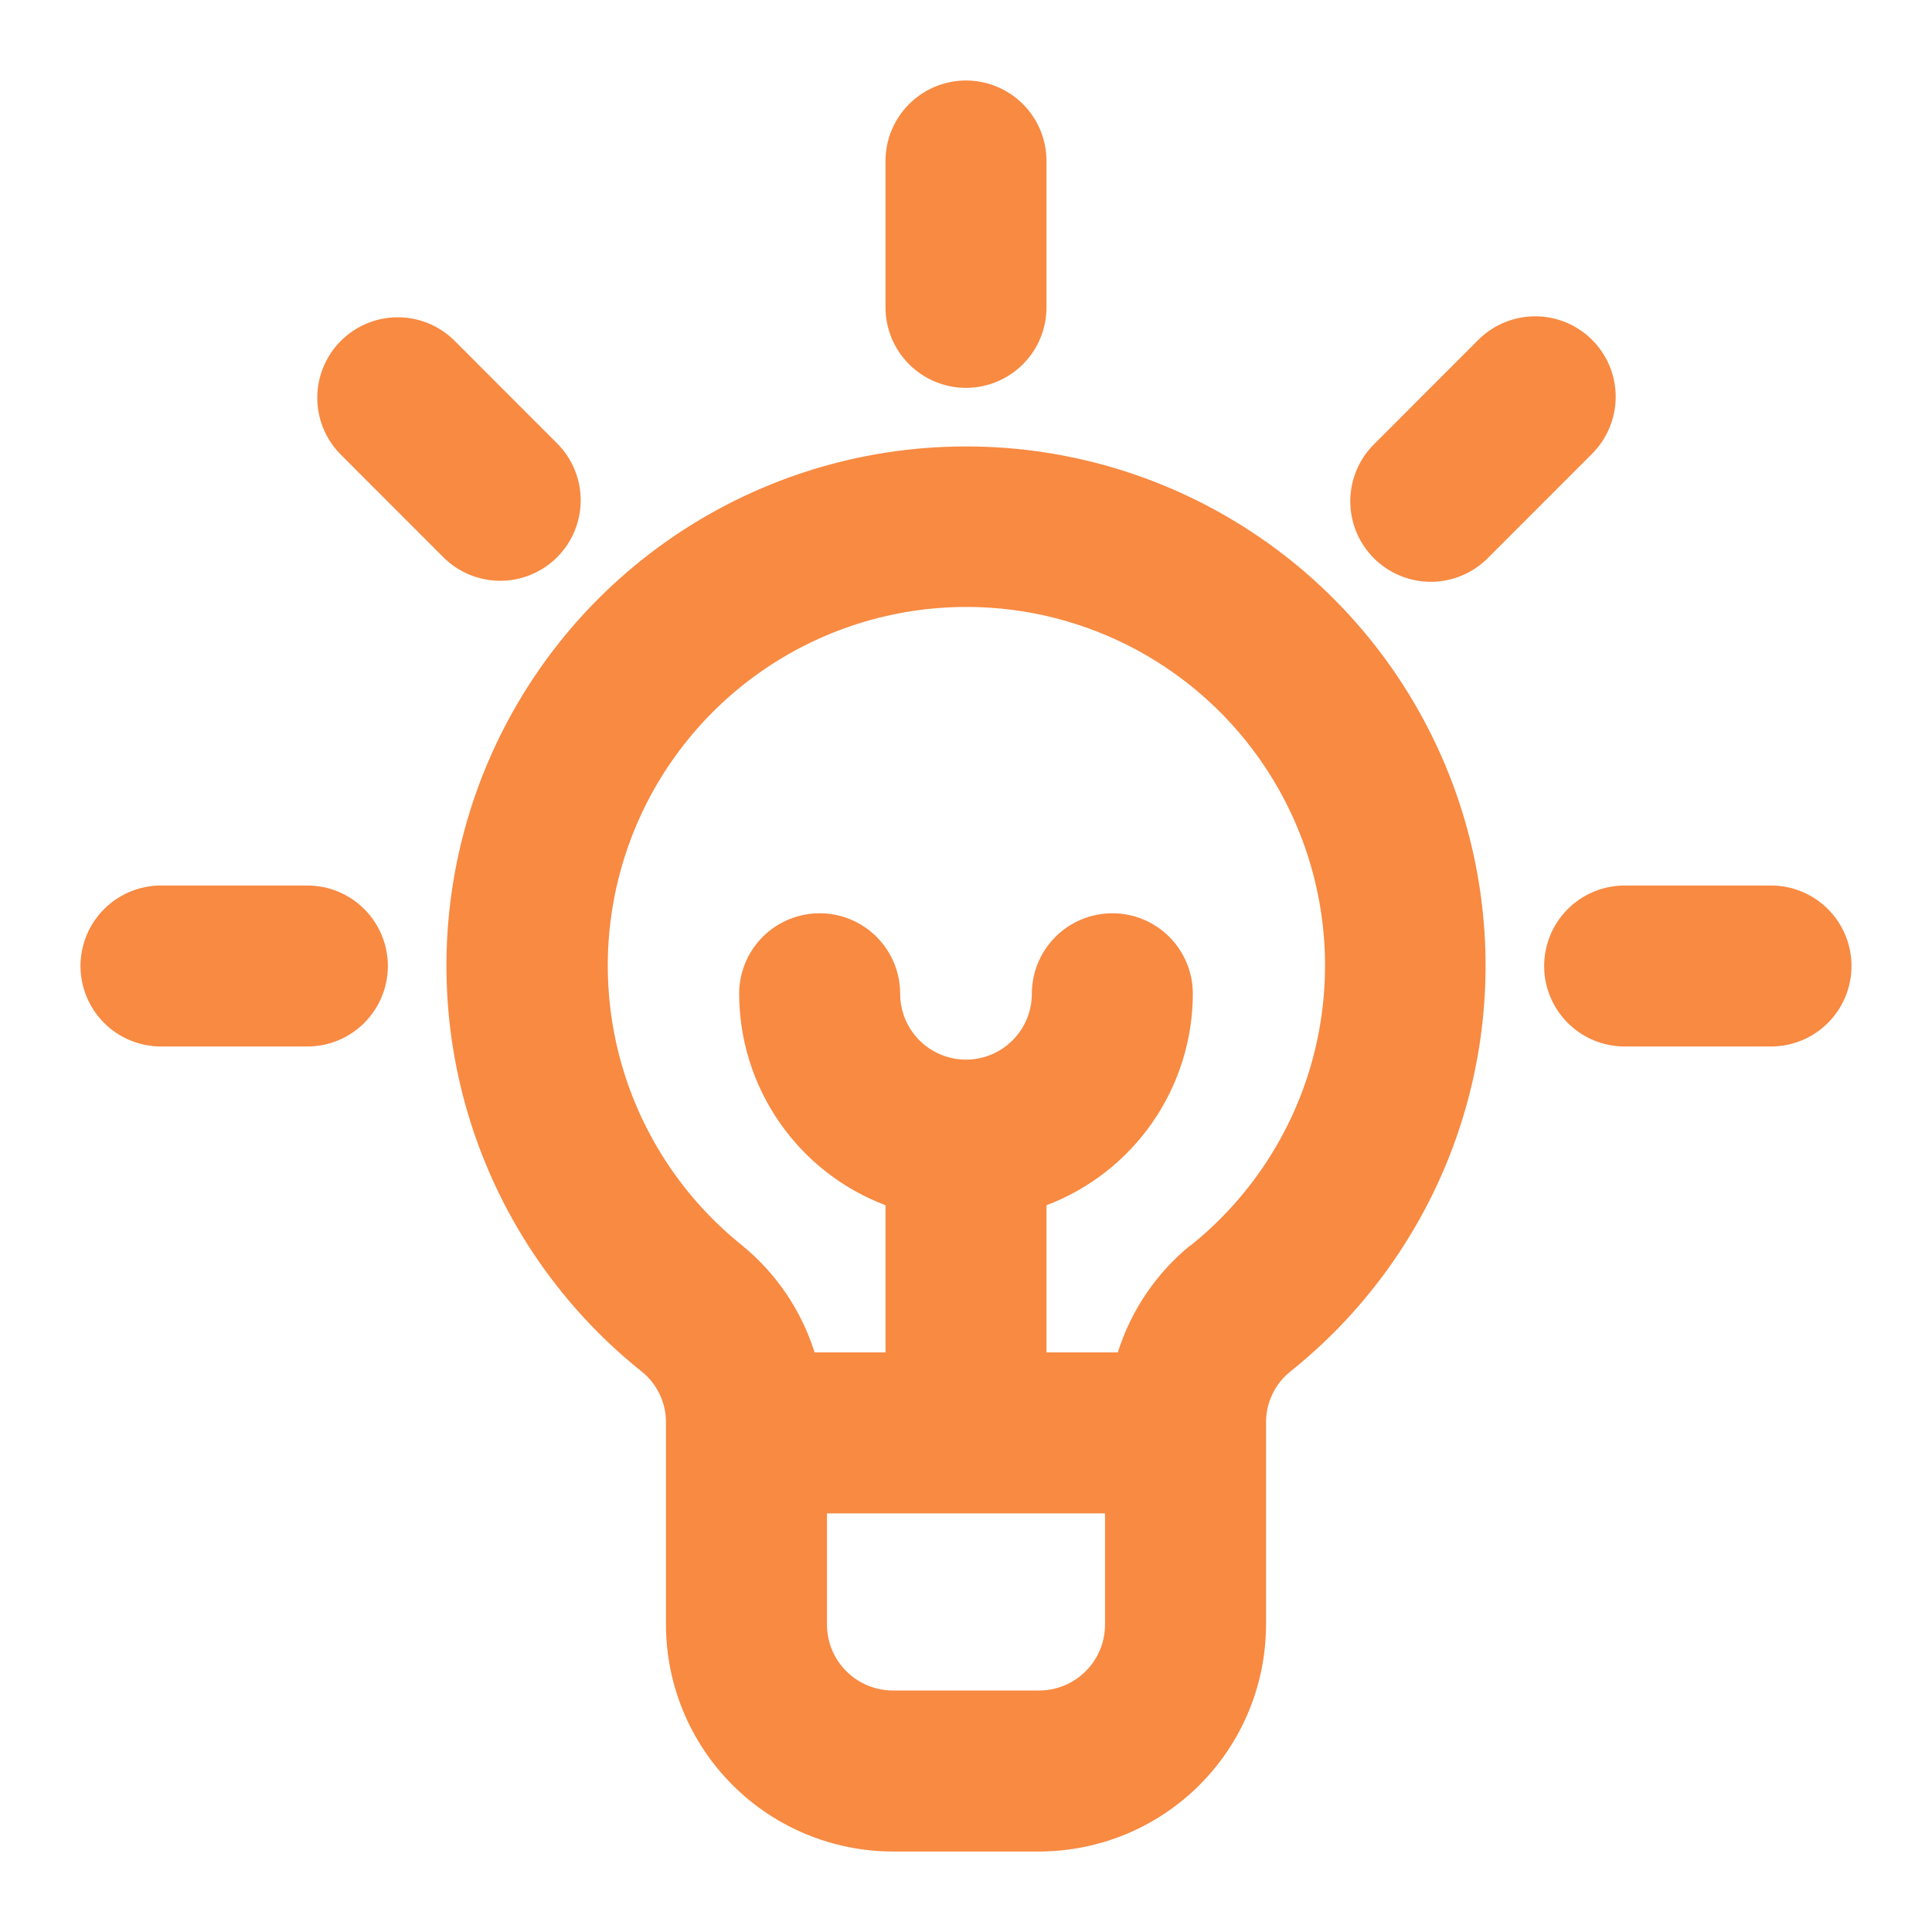
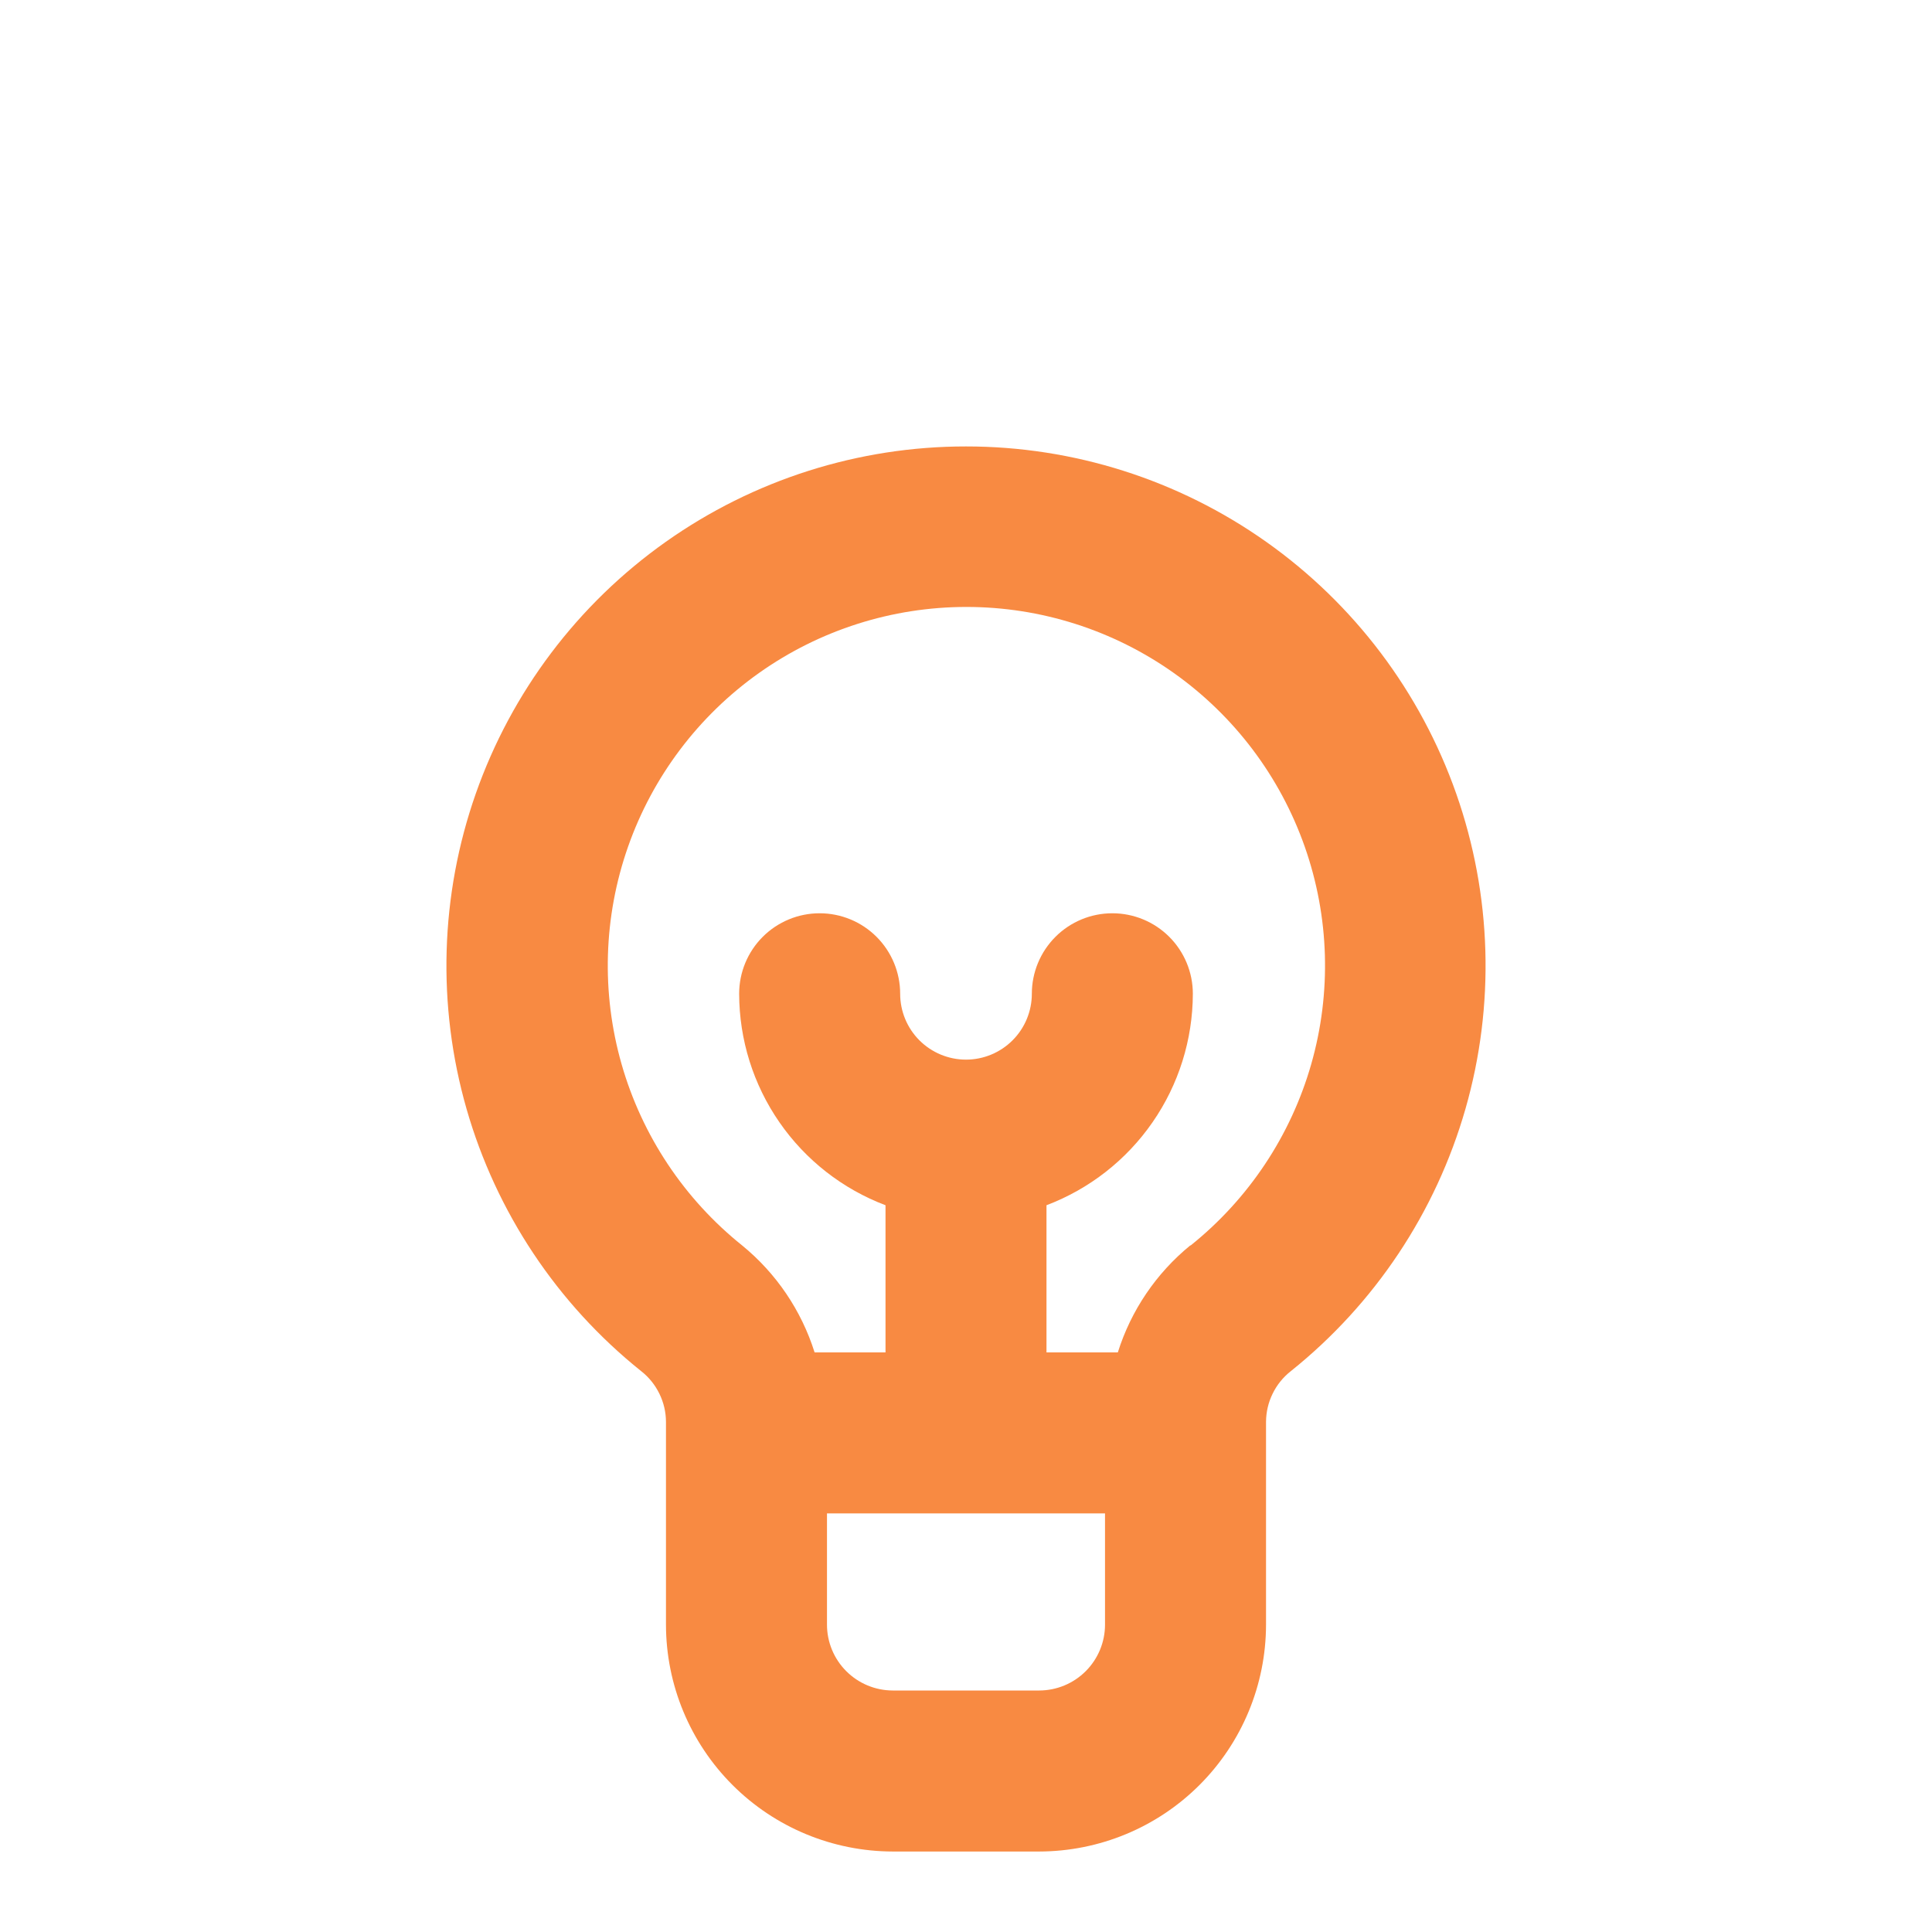
<svg xmlns="http://www.w3.org/2000/svg" width="65" height="65" viewBox="0 0 65 65" fill="none">
-   <path d="M32.5 13.049C33.218 13.049 33.907 12.763 34.415 12.255C34.923 11.748 35.208 11.059 35.208 10.341V5.417C35.208 4.698 34.923 4.01 34.415 3.502C33.907 2.994 33.218 2.708 32.5 2.708C31.782 2.708 31.093 2.994 30.585 3.502C30.077 4.01 29.792 4.698 29.792 5.417V10.341C29.792 11.059 30.077 11.748 30.585 12.255C31.093 12.763 31.782 13.049 32.5 13.049ZM18.744 18.747C19.252 18.239 19.537 17.55 19.537 16.832C19.537 16.114 19.252 15.425 18.744 14.918L15.264 11.435C14.753 10.941 14.069 10.668 13.359 10.675C12.649 10.681 11.97 10.966 11.468 11.468C10.966 11.97 10.681 12.649 10.675 13.359C10.668 14.069 10.941 14.753 11.435 15.264L14.915 18.747C15.423 19.255 16.111 19.54 16.83 19.54C17.548 19.54 18.236 19.255 18.744 18.747ZM10.341 29.792H5.417C4.698 29.792 4.01 30.077 3.502 30.585C2.994 31.093 2.708 31.782 2.708 32.5C2.708 33.218 2.994 33.907 3.502 34.415C4.01 34.923 4.698 35.208 5.417 35.208H10.341C11.059 35.208 11.748 34.923 12.255 34.415C12.764 33.907 13.049 33.218 13.049 32.5C13.049 31.782 12.764 31.093 12.255 30.585C11.748 30.077 11.059 29.792 10.341 29.792ZM59.583 29.792H54.66C53.941 29.792 53.252 30.077 52.745 30.585C52.237 31.093 51.951 31.782 51.951 32.5C51.951 33.218 52.237 33.907 52.745 34.415C53.252 34.923 53.941 35.208 54.66 35.208H59.583C60.302 35.208 60.99 34.923 61.498 34.415C62.006 33.907 62.292 33.218 62.292 32.5C62.292 31.782 62.006 31.093 61.498 30.585C60.99 30.077 60.302 29.792 59.583 29.792ZM53.566 11.435C53.058 10.927 52.369 10.642 51.651 10.642C50.932 10.642 50.244 10.927 49.736 11.435L46.256 14.918C45.997 15.167 45.791 15.466 45.649 15.797C45.507 16.127 45.432 16.483 45.429 16.842C45.426 17.202 45.494 17.558 45.63 17.891C45.767 18.224 45.968 18.526 46.222 18.781C46.476 19.035 46.779 19.236 47.112 19.372C47.444 19.508 47.801 19.577 48.161 19.574C48.52 19.571 48.876 19.496 49.206 19.354C49.537 19.212 49.835 19.006 50.085 18.747L53.566 15.264C54.073 14.756 54.358 14.068 54.358 13.349C54.358 12.631 54.073 11.943 53.566 11.435Z" fill="#F88A42" />
  <path d="M32.5 15.02C28.879 15.018 25.348 16.142 22.393 18.234C19.438 20.327 17.207 23.285 16.007 26.701C14.807 30.117 14.698 33.822 15.695 37.303C16.692 40.783 18.745 43.868 21.572 46.131C21.831 46.334 22.04 46.593 22.184 46.889C22.329 47.184 22.405 47.508 22.406 47.837V54.66C22.408 56.683 23.213 58.623 24.644 60.054C26.075 61.485 28.015 62.289 30.038 62.292H34.962C36.985 62.289 38.925 61.485 40.356 60.054C41.787 58.623 42.592 56.683 42.594 54.66V47.837C42.596 47.508 42.671 47.184 42.816 46.889C42.96 46.593 43.169 46.334 43.428 46.131C46.255 43.868 48.308 40.783 49.305 37.303C50.302 33.822 50.193 30.117 48.993 26.701C47.793 23.285 45.562 20.327 42.607 18.234C39.652 16.142 36.121 15.018 32.5 15.02ZM34.962 56.875H30.038C29.451 56.874 28.888 56.641 28.472 56.225C28.057 55.81 27.823 55.247 27.823 54.66V50.917H37.177V54.66C37.177 55.247 36.943 55.81 36.528 56.225C36.112 56.641 35.549 56.874 34.962 56.875ZM40.045 41.901C38.899 42.837 38.052 44.088 37.608 45.5H35.208V40.549C36.653 40.001 37.897 39.028 38.776 37.757C39.656 36.487 40.128 34.979 40.132 33.434C40.132 32.716 39.847 32.027 39.339 31.519C38.831 31.011 38.142 30.726 37.424 30.726C36.705 30.726 36.017 31.011 35.509 31.519C35.001 32.027 34.715 32.716 34.715 33.434C34.715 34.022 34.482 34.585 34.066 35.001C33.651 35.416 33.087 35.65 32.5 35.65C31.912 35.65 31.349 35.416 30.933 35.001C30.518 34.585 30.285 34.022 30.285 33.434C30.285 32.716 29.999 32.027 29.491 31.519C28.983 31.011 28.294 30.726 27.576 30.726C26.858 30.726 26.169 31.011 25.661 31.519C25.153 32.027 24.868 32.716 24.868 33.434C24.871 34.98 25.343 36.487 26.223 37.758C27.102 39.029 28.347 40.002 29.792 40.549V45.5H27.406C26.962 44.088 26.114 42.837 24.968 41.901C23.018 40.338 21.601 38.208 20.913 35.805C20.226 33.402 20.302 30.845 21.13 28.487C21.958 26.129 23.498 24.086 25.537 22.641C27.577 21.196 30.014 20.42 32.514 20.42C35.013 20.42 37.45 21.196 39.49 22.641C41.529 24.086 43.069 26.129 43.897 28.487C44.726 30.845 44.801 33.402 44.114 35.805C43.426 38.208 42.009 40.338 40.059 41.901H40.045Z" fill="#F88A42" />
</svg>